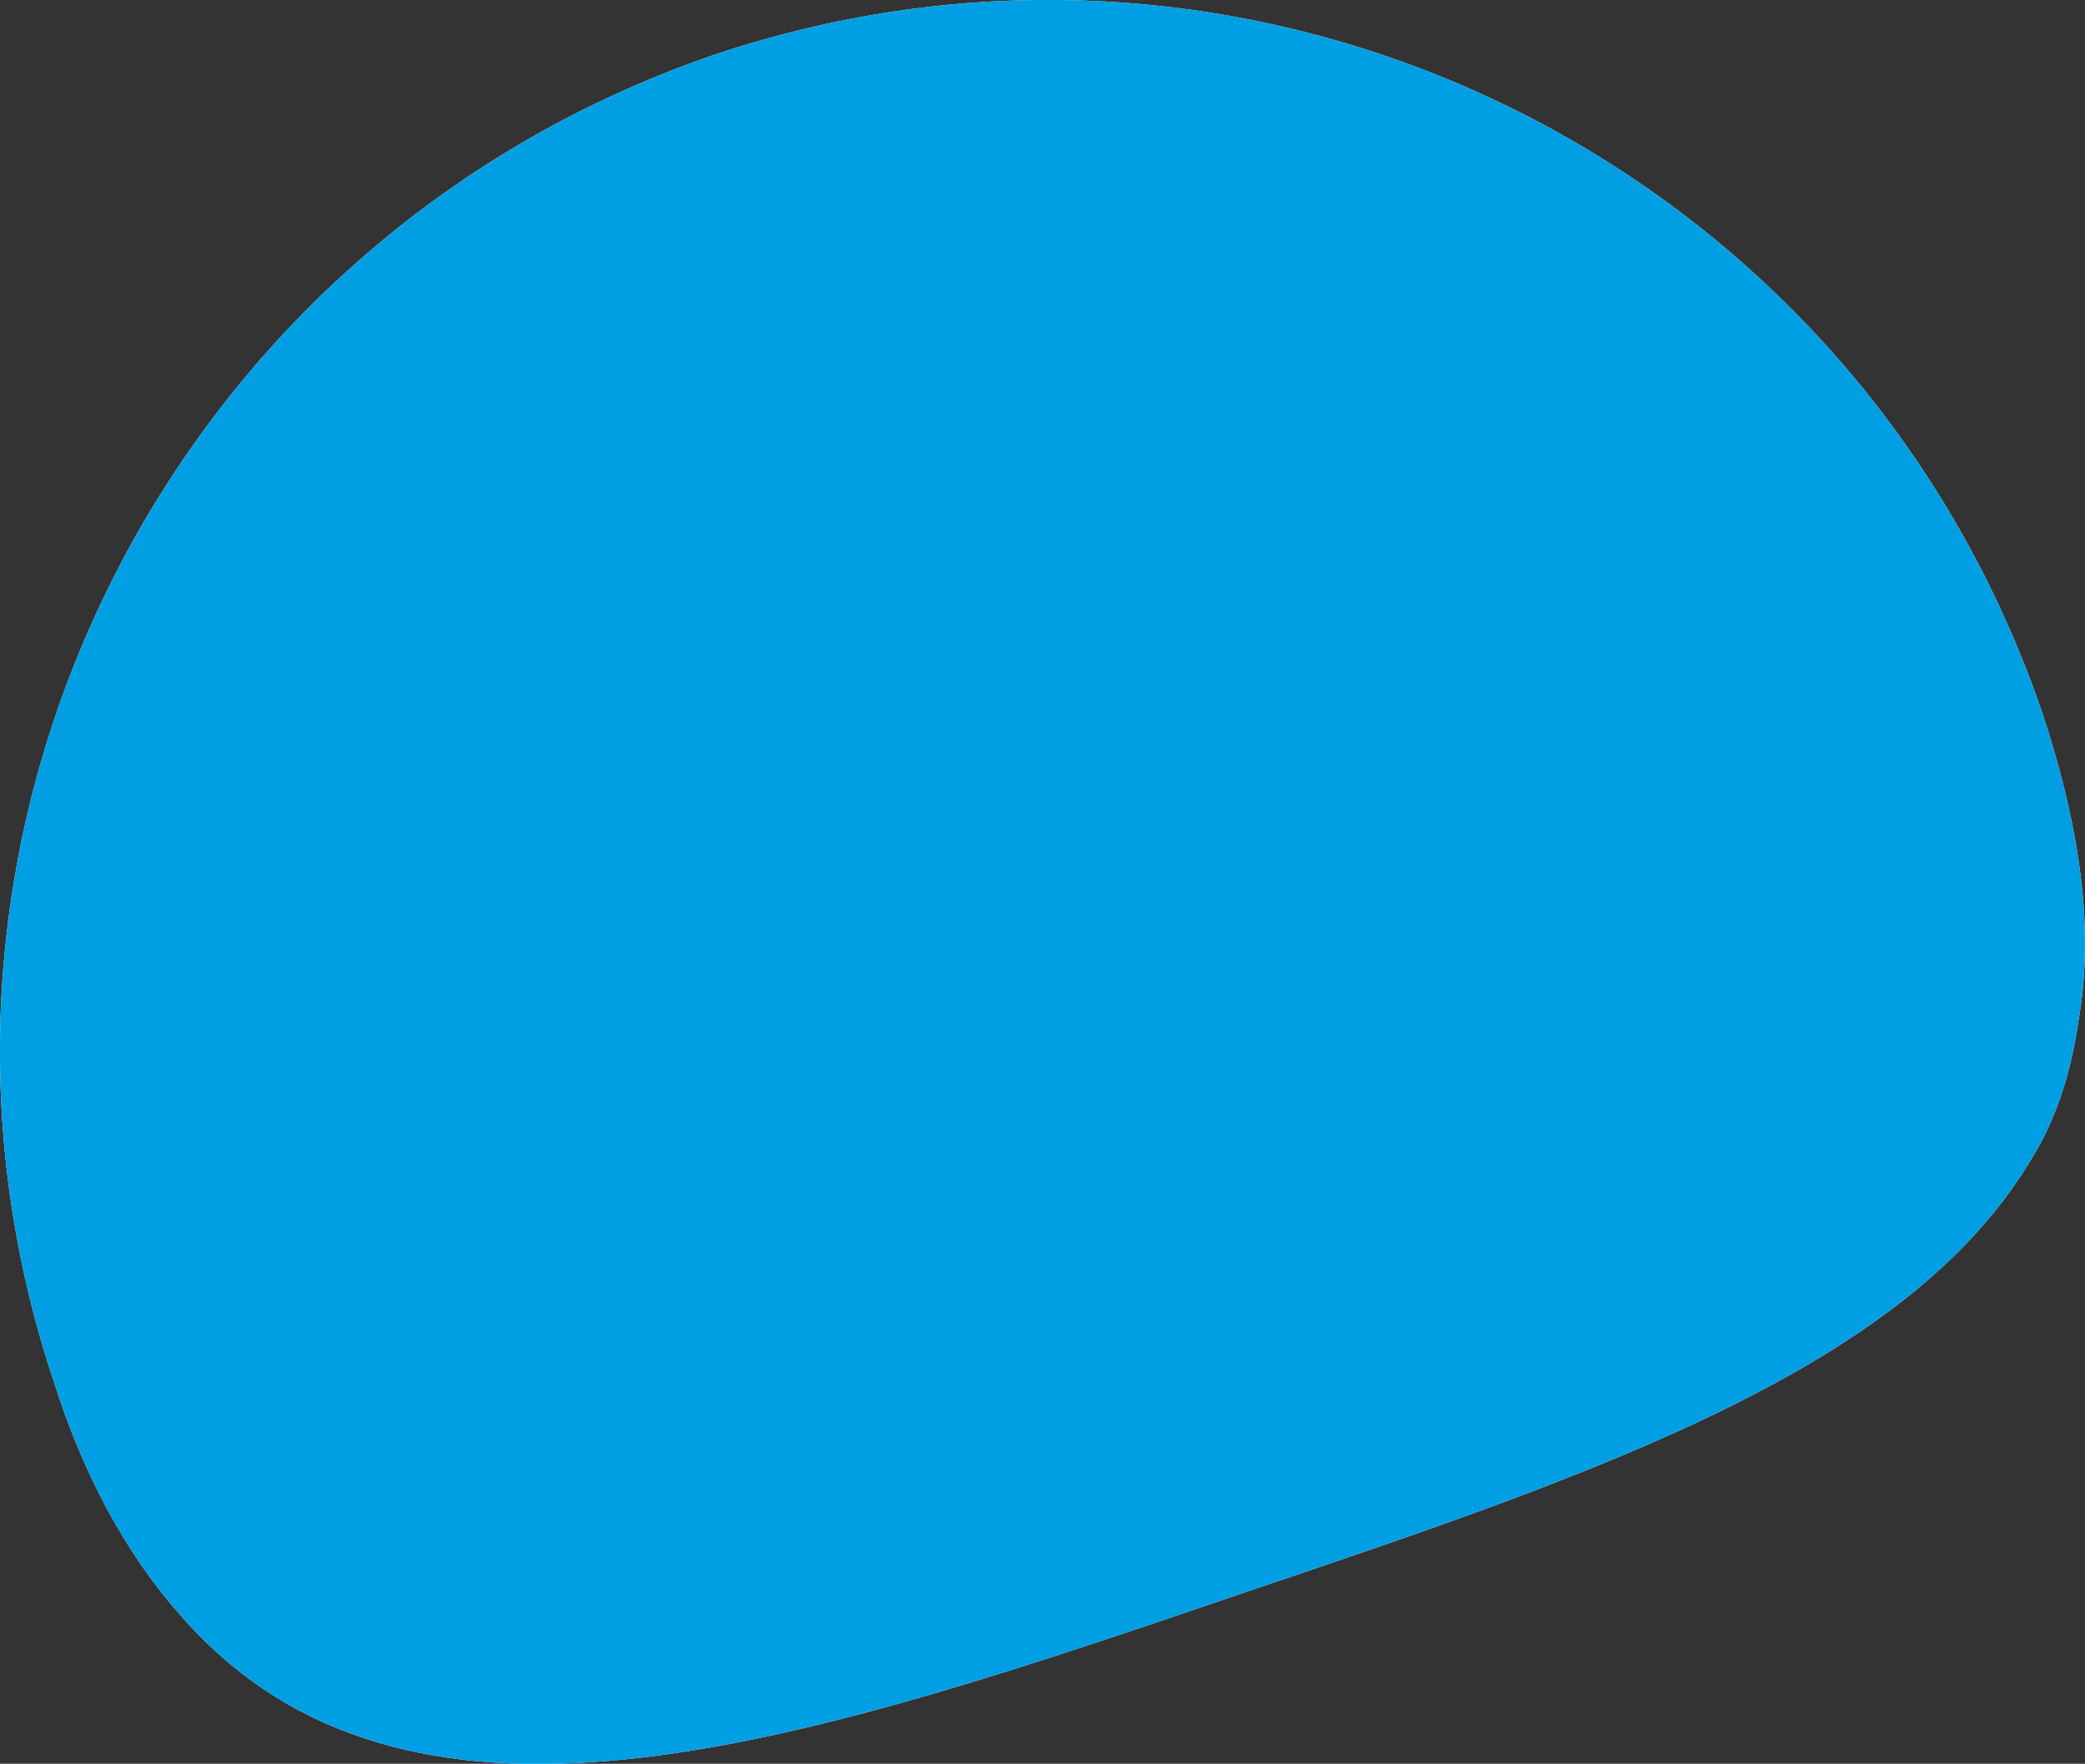
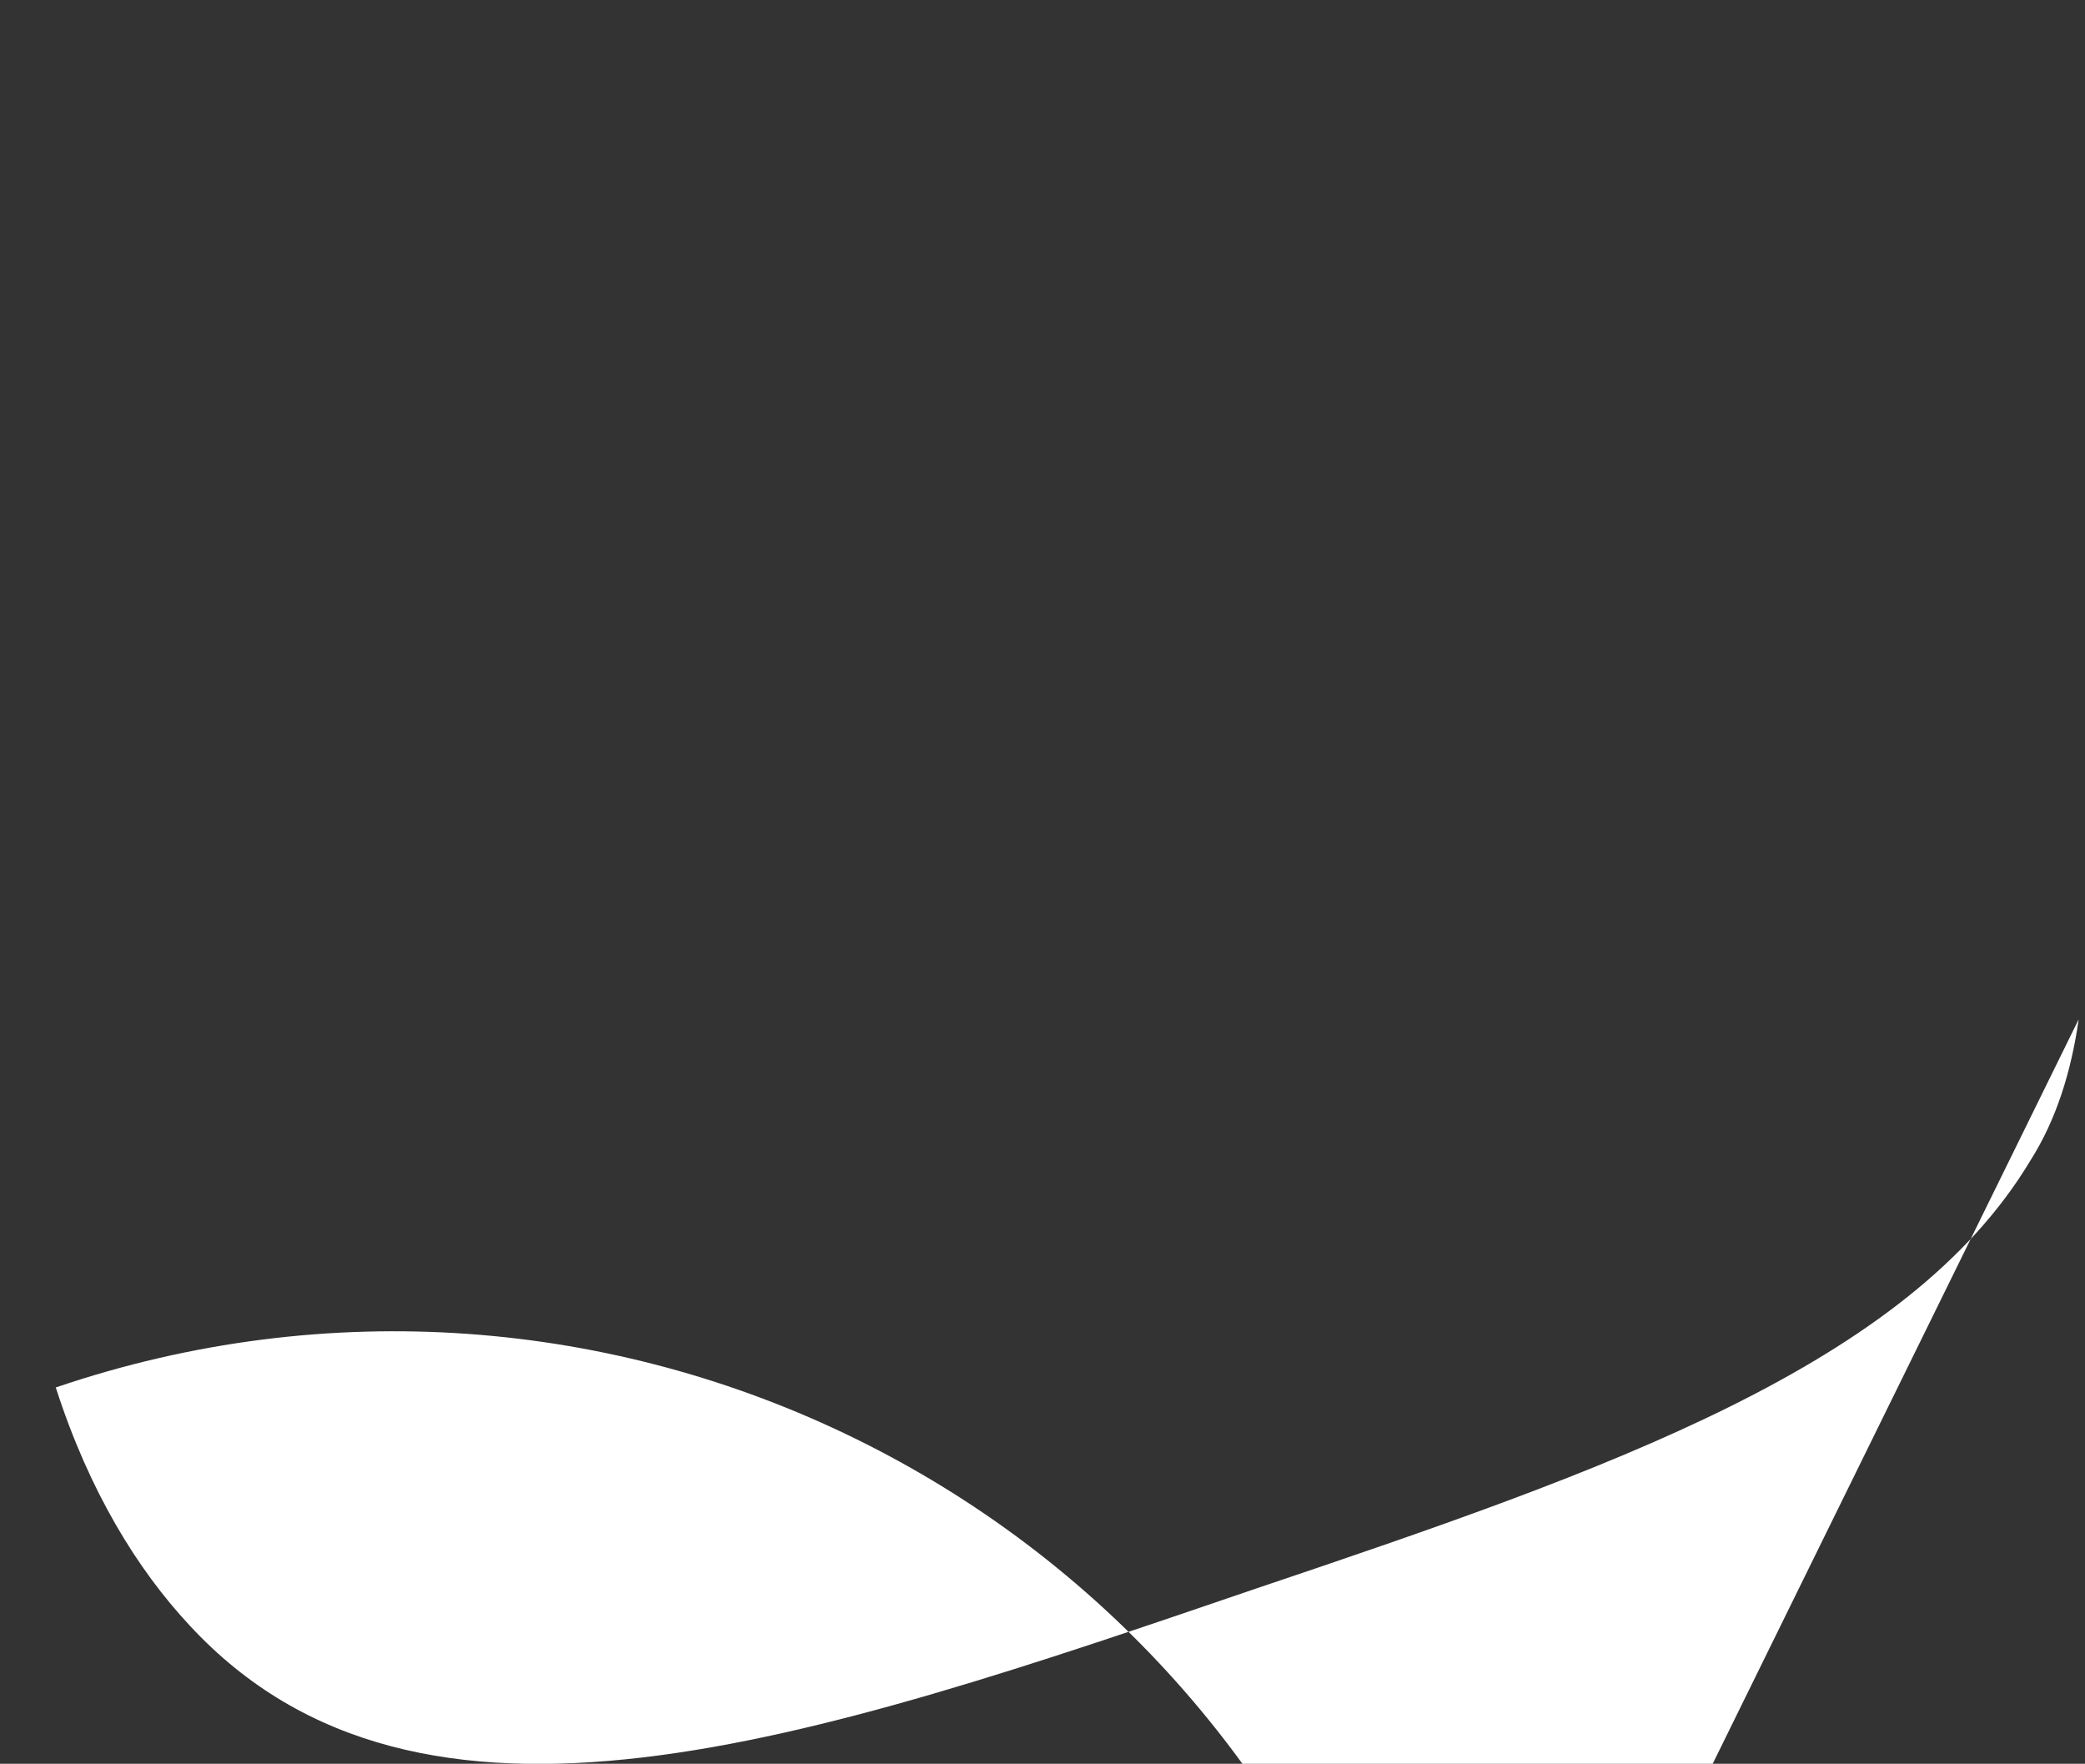
<svg xmlns="http://www.w3.org/2000/svg" id="Calque_1" viewBox="0 0 56.07 47.43">
  <rect x="0" y="0" width="56.07" height="47.43" fill="#333333" stroke="none" />
  <defs>
    <style>.cls-1{fill:#fff;}.cls-2{fill:#009fe3;}</style>
  </defs>
-   <path class="cls-1" d="m55.9,27.41c-.2,1.4-.6,2.7-1.3,3.8-3.3,5.5-11.3,8.3-20.8,11.5-12,4.1-22.5,7.7-28.7,1-1.4-1.5-2.7-3.6-3.6-6.4C-3.5,22.61,4.4,6.61,19.1,1.51c14.7-5,30.7,2.8,35.8,17.6,1.1,3.3,1.4,6,1,8.3Z" />
-   <path class="cls-2" d="m54.9,19.11C49.8,4.31,33.8-3.49,19.1,1.51,4.4,6.61-3.5,22.61,1.5,37.31c.9,2.8,2.2,4.9,3.6,6.4,6.2,6.7,16.7,3.1,28.7-1,9.5-3.2,17.5-6,20.8-11.5.7-1.1,1.1-2.4,1.3-3.8.4-2.3.1-5-1-8.3Z" />
+   <path class="cls-1" d="m55.9,27.41c-.2,1.4-.6,2.7-1.3,3.8-3.3,5.5-11.3,8.3-20.8,11.5-12,4.1-22.5,7.7-28.7,1-1.4-1.5-2.7-3.6-3.6-6.4c14.7-5,30.7,2.8,35.8,17.6,1.1,3.3,1.4,6,1,8.3Z" />
</svg>